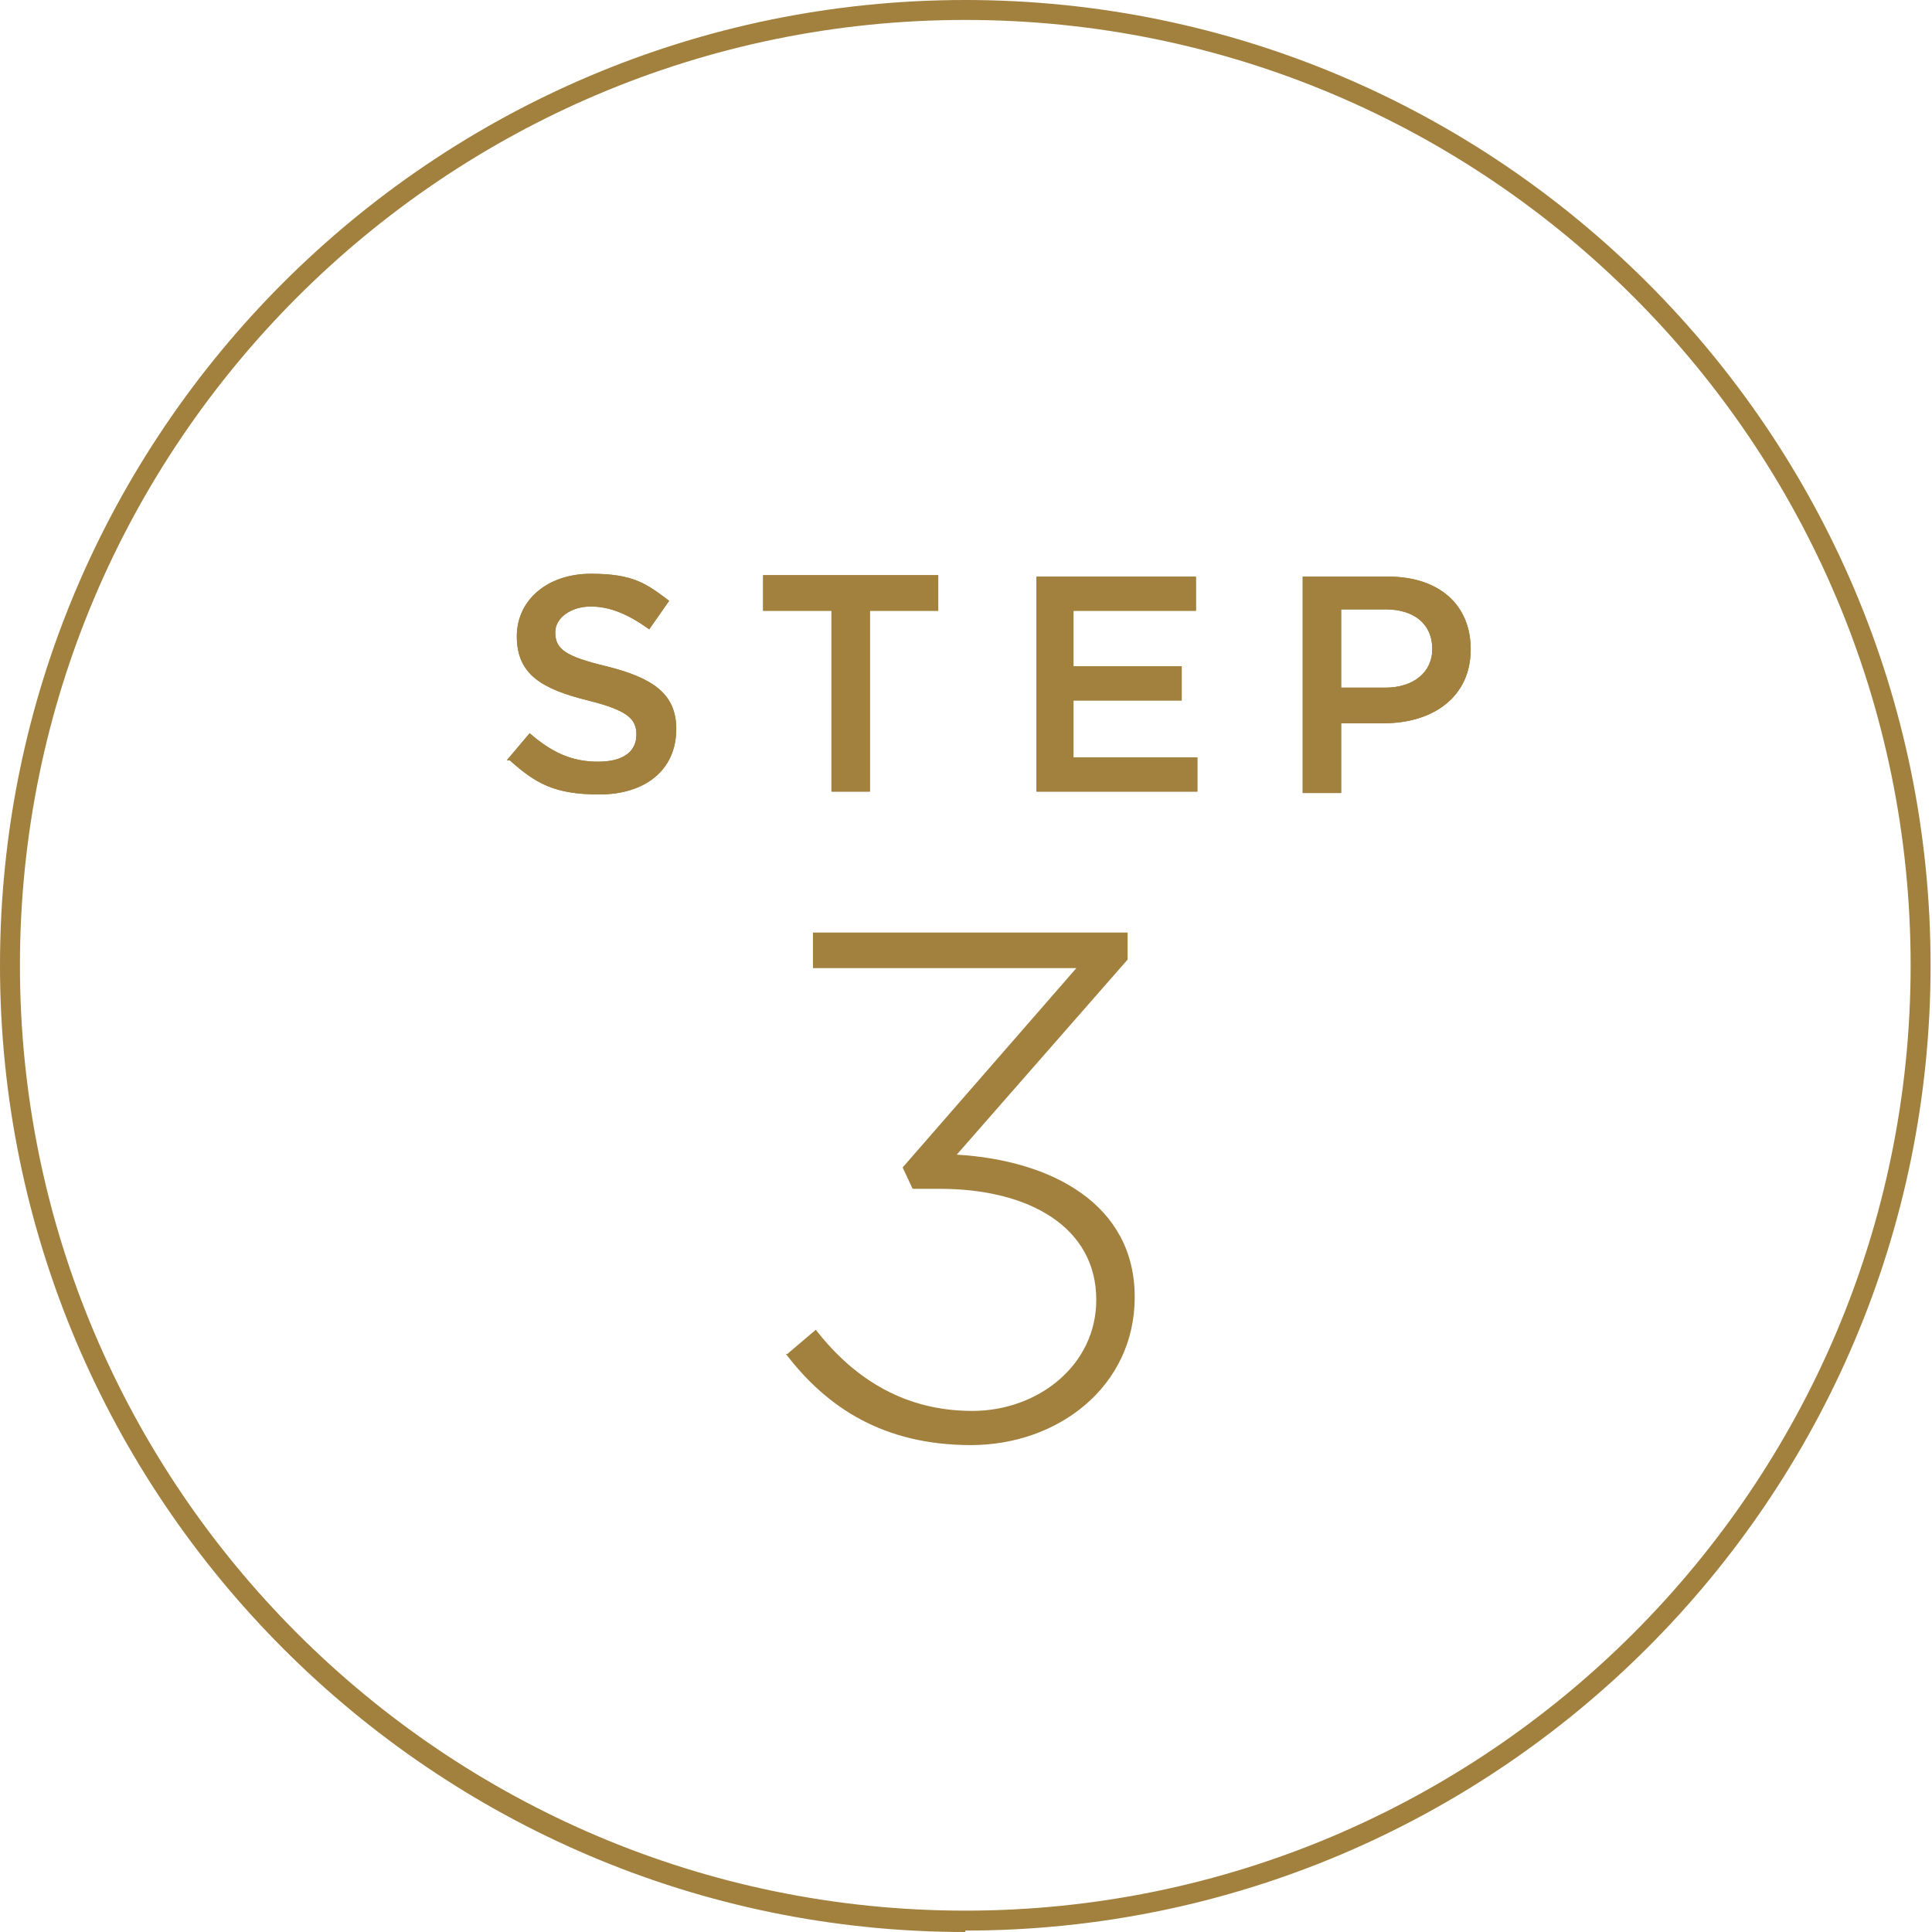
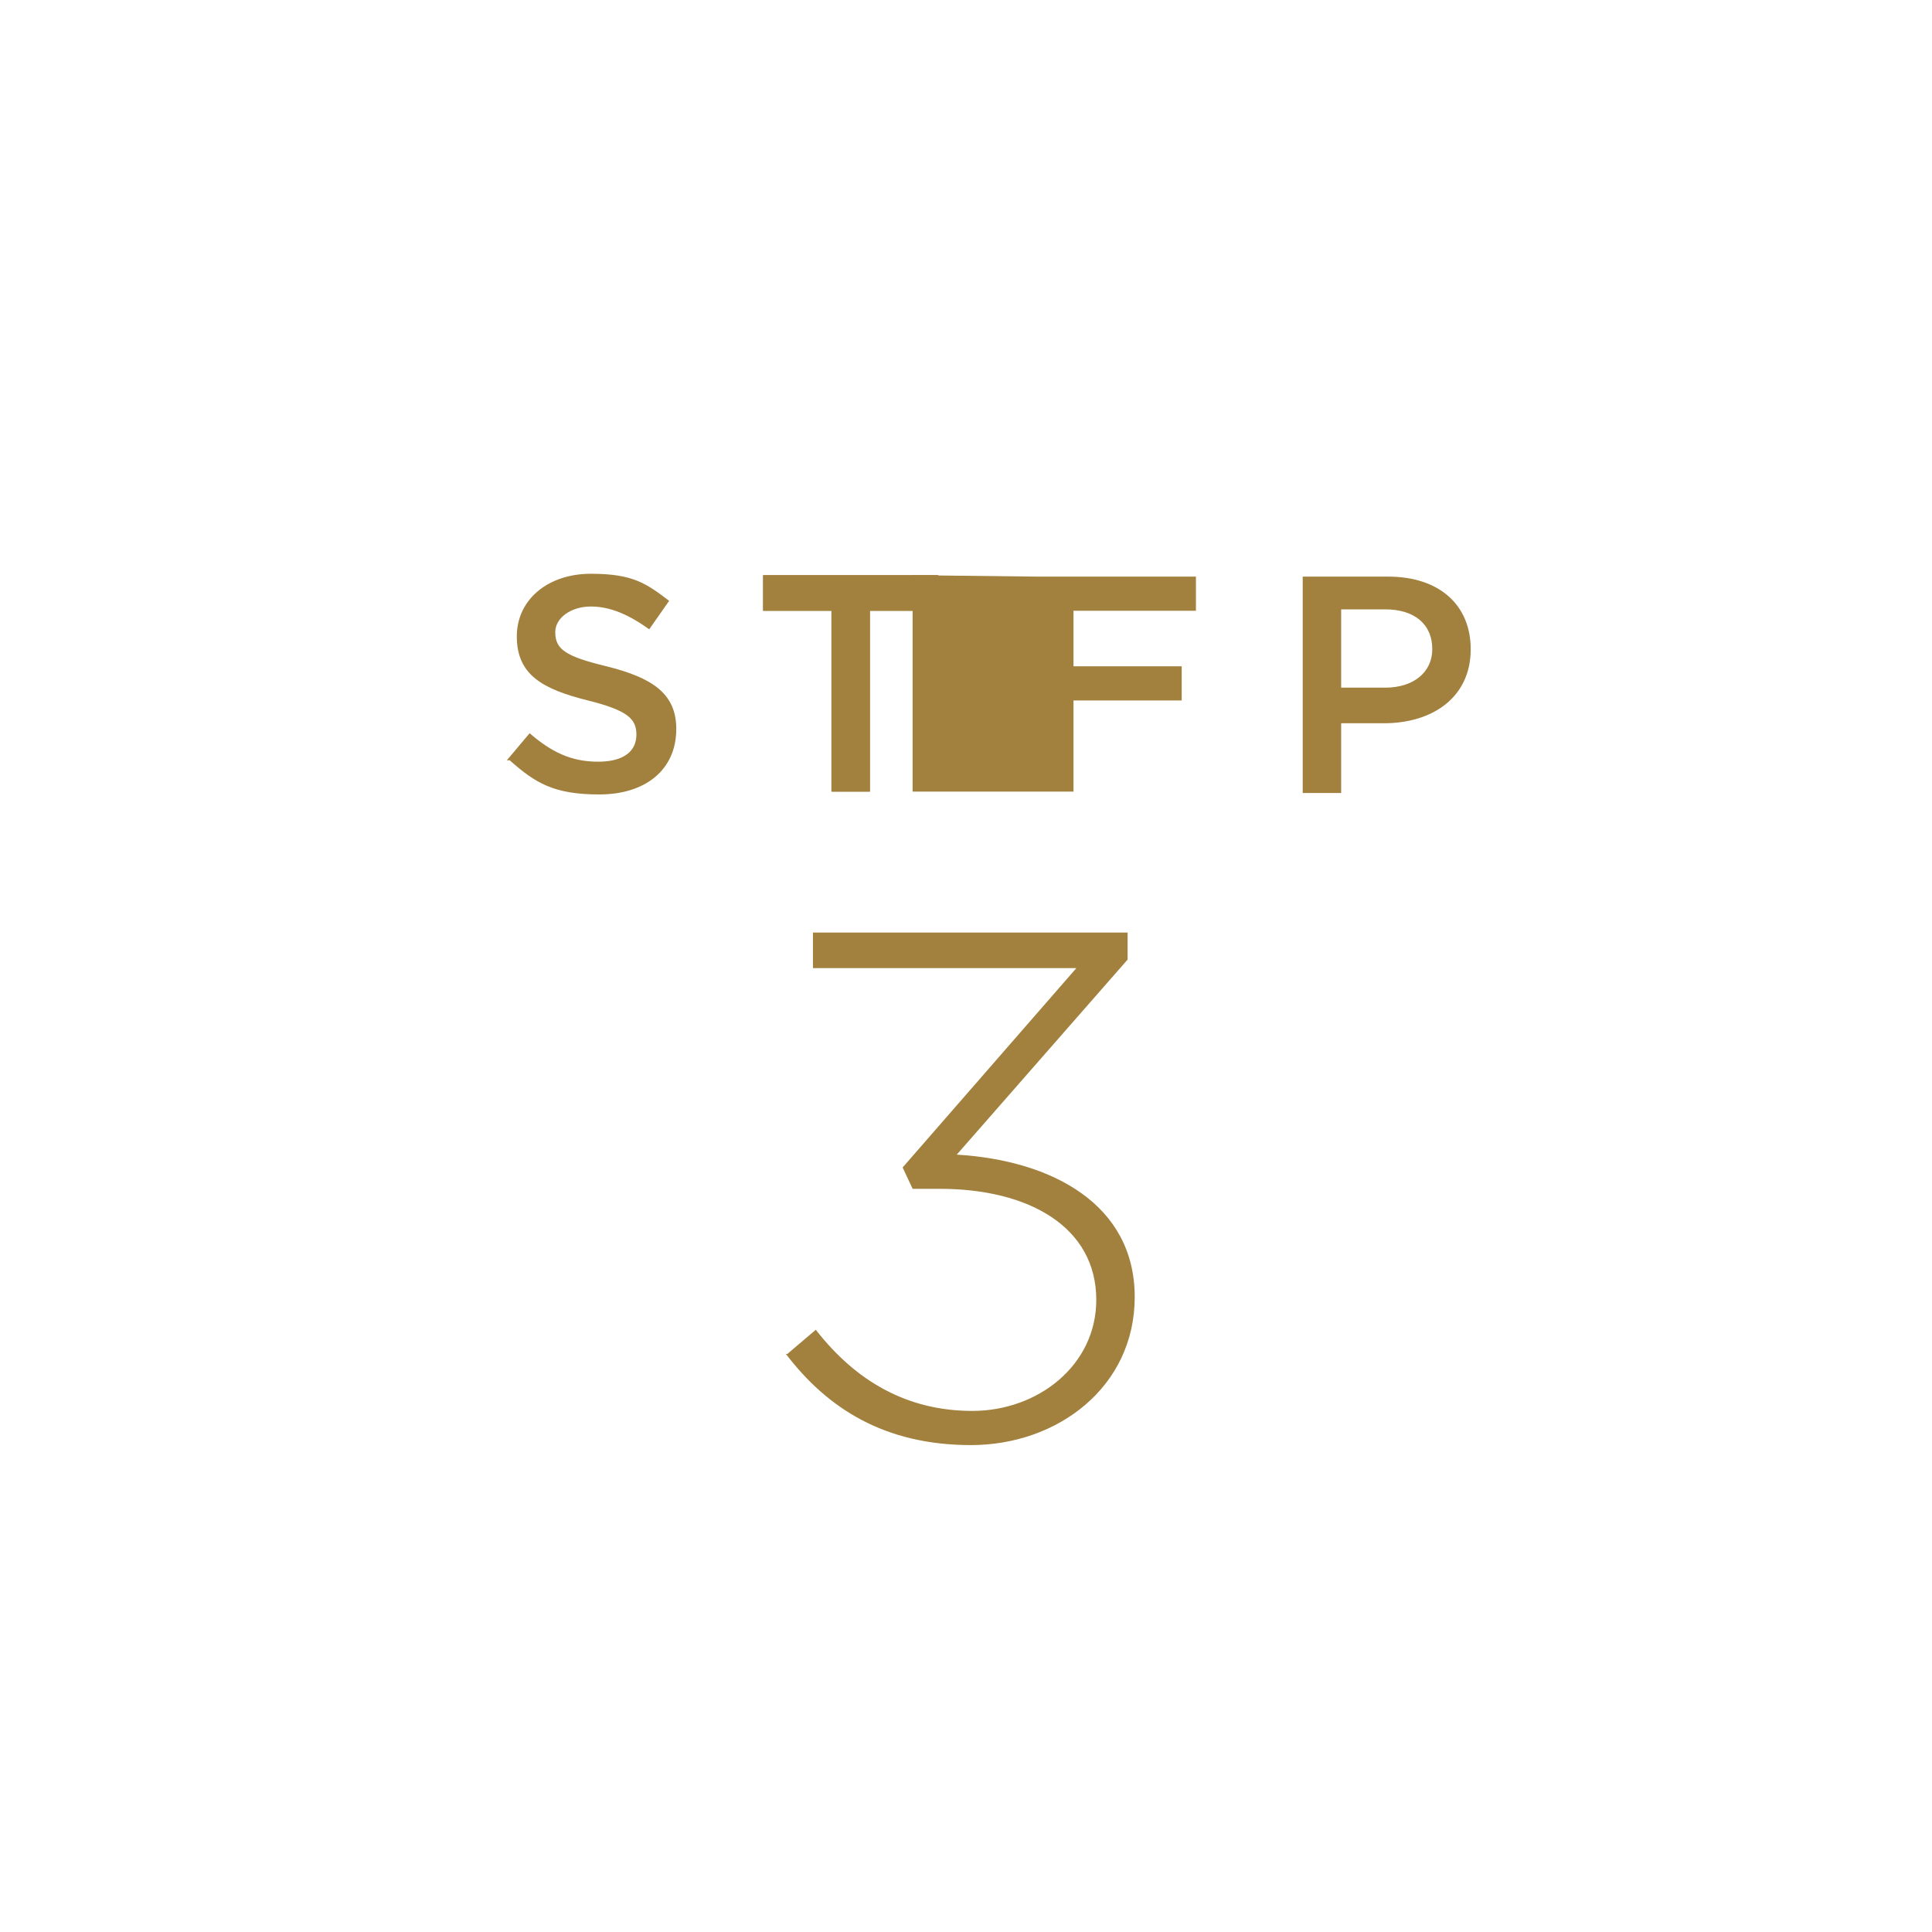
<svg xmlns="http://www.w3.org/2000/svg" version="1.1" viewBox="0 0 135.7 135.7">
  <defs>
    <style>
      .cls-1 {
        fill: #a2803d;
      }
    </style>
  </defs>
  <g>
    <g id="_レイヤー_1" data-name="レイヤー_1">
      <g>
        <g>
          <g>
-             <path class="cls-1" d="M35.6,53.4l1.6-1.9c1.5,1.3,2.9,2,4.8,2s2.7-.8,2.7-1.9h0c0-1.1-.6-1.7-3.4-2.4-3.2-.8-5-1.8-5-4.5h0c0-2.6,2.2-4.4,5.2-4.4s3.9.7,5.5,1.9l-1.4,2c-1.4-1-2.7-1.6-4.1-1.6s-2.5.8-2.5,1.8h0c0,1.2.7,1.7,3.6,2.4,3.2.8,4.9,1.9,4.9,4.4h0c0,2.9-2.2,4.6-5.4,4.6s-4.5-.8-6.3-2.4Z" />
            <path class="cls-1" d="M58.4,42.9h-4.8v-2.5h12.3v2.5h-4.8v12.7h-2.7v-12.7Z" />
-             <path class="cls-1" d="M72.8,40.5h11.2v2.4h-8.6v3.9h7.6v2.4h-7.6v4h8.7v2.4h-11.3v-15.2Z" />
+             <path class="cls-1" d="M72.8,40.5h11.2v2.4h-8.6v3.9h7.6v2.4h-7.6v4v2.4h-11.3v-15.2Z" />
            <path class="cls-1" d="M91.5,40.5h6c3.6,0,5.8,2,5.8,5.1h0c0,3.4-2.7,5.2-6.1,5.2h-3v4.9h-2.7v-15.2ZM97.3,48.3c2,0,3.3-1.1,3.3-2.7h0c0-1.8-1.3-2.8-3.3-2.8h-3.1v5.5h3.1Z" />
          </g>
          <g>
            <path class="cls-1" d="M35.6,53.4l1.6-1.9c1.5,1.3,2.9,2,4.8,2s2.7-.8,2.7-1.9h0c0-1.1-.6-1.7-3.4-2.4-3.2-.8-5-1.8-5-4.5h0c0-2.6,2.2-4.4,5.2-4.4s3.9.7,5.5,1.9l-1.4,2c-1.4-1-2.7-1.6-4.1-1.6s-2.5.8-2.5,1.8h0c0,1.2.7,1.7,3.6,2.4,3.2.8,4.9,1.9,4.9,4.4h0c0,2.9-2.2,4.6-5.4,4.6s-4.5-.8-6.3-2.4Z" />
            <path class="cls-1" d="M58.4,42.9h-4.8v-2.5h12.3v2.5h-4.8v12.7h-2.7v-12.7Z" />
-             <path class="cls-1" d="M72.8,40.5h11.2v2.4h-8.6v3.9h7.6v2.4h-7.6v4h8.7v2.4h-11.3v-15.2Z" />
-             <path class="cls-1" d="M91.5,40.5h6c3.6,0,5.8,2,5.8,5.1h0c0,3.4-2.7,5.2-6.1,5.2h-3v4.9h-2.7v-15.2ZM97.3,48.3c2,0,3.3-1.1,3.3-2.7h0c0-1.8-1.3-2.8-3.3-2.8h-3.1v5.5h3.1Z" />
          </g>
        </g>
        <path class="cls-1" d="M55.3,95.1l2-1.7c2.8,3.6,6.4,5.7,11,5.7s8.7-3.2,8.7-7.8h0c0-5.1-4.7-7.8-11-7.8h-1.9l-.7-1.5,12.2-14h-18.5v-2.5h22.1v1.9l-12,13.7c6.7.4,12.5,3.5,12.5,10h0c0,6.3-5.4,10.4-11.5,10.4s-10.1-2.6-13-6.4Z" />
-         <path class="cls-1" d="M67.8,135.7C30.4,135.7,0,105.2,0,67.8S30.4,0,67.8,0s67.8,30.4,67.8,67.8-30.4,67.8-67.8,67.8ZM67.8,1.4C31.2,1.4,1.4,31.2,1.4,67.8s29.8,66.4,66.4,66.4,66.4-29.8,66.4-66.4S104.5,1.4,67.8,1.4Z" />
      </g>
    </g>
  </g>
</svg>